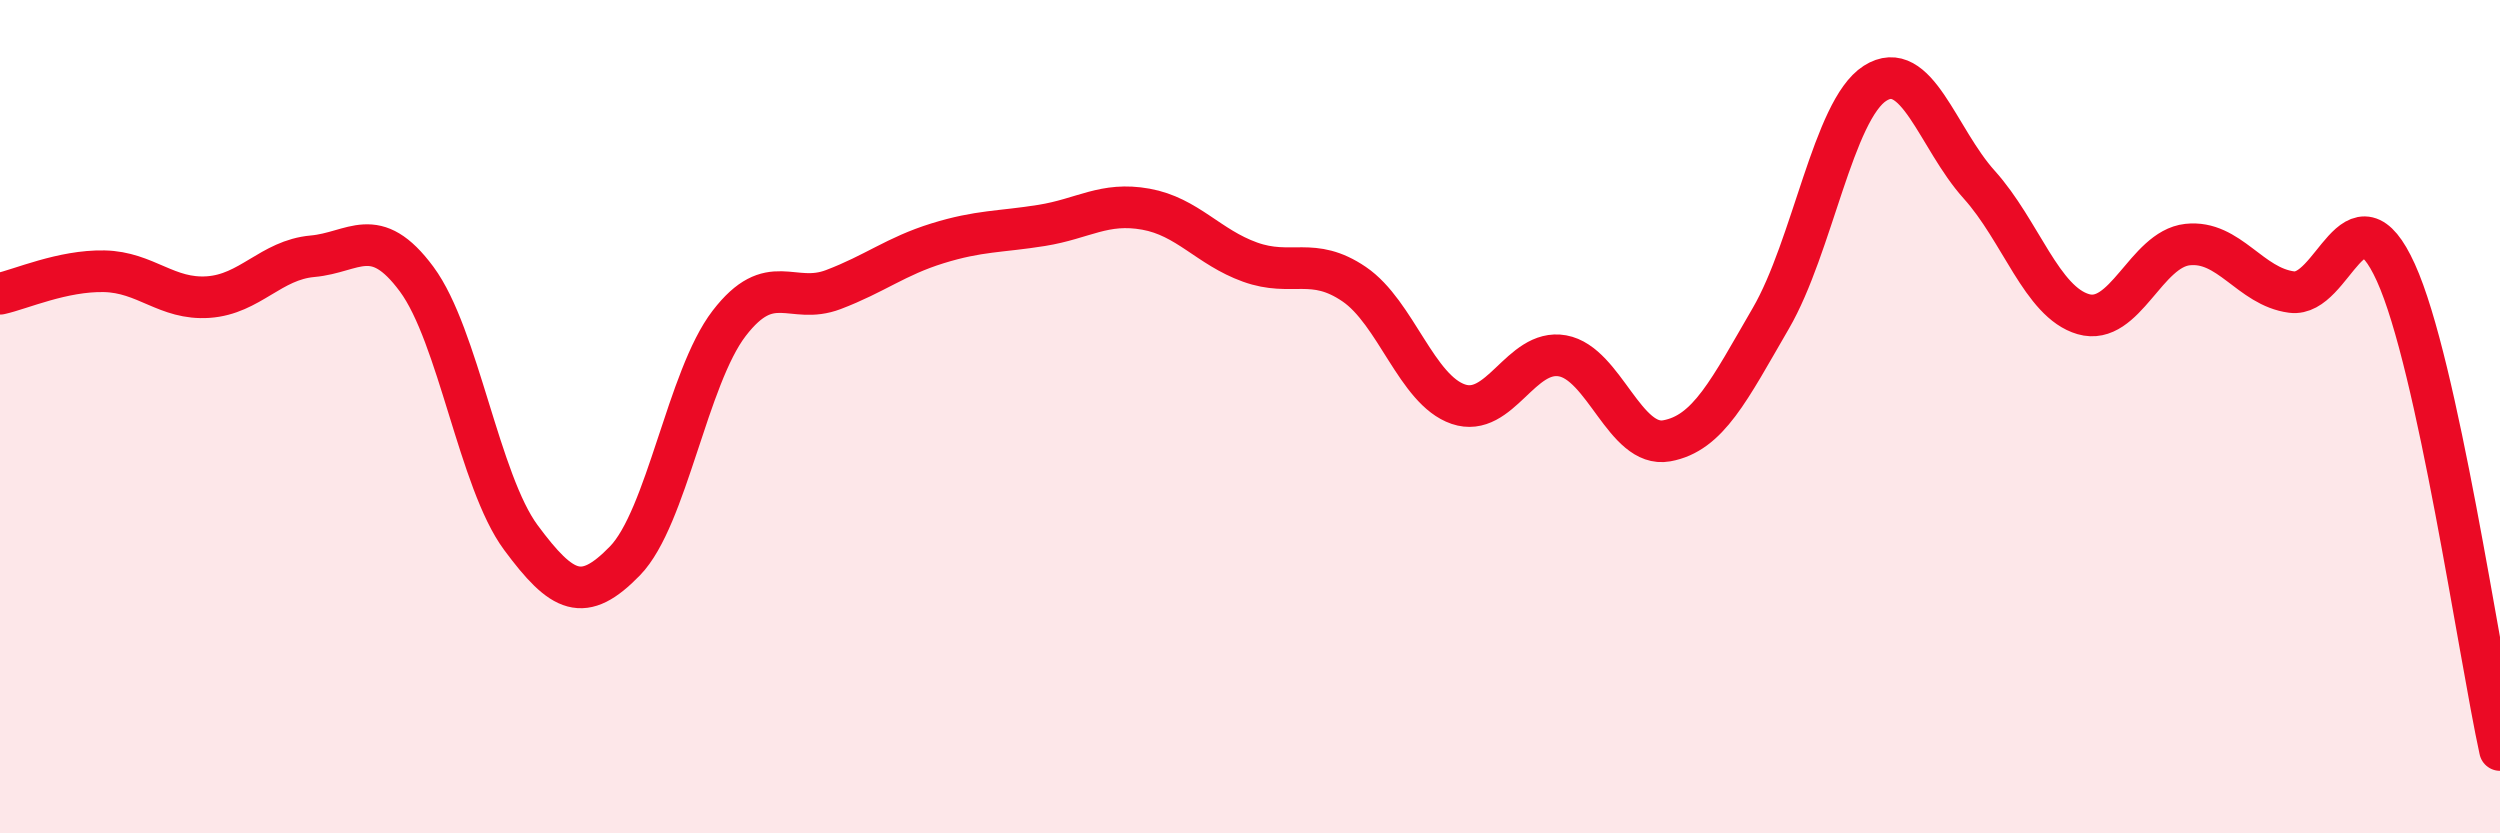
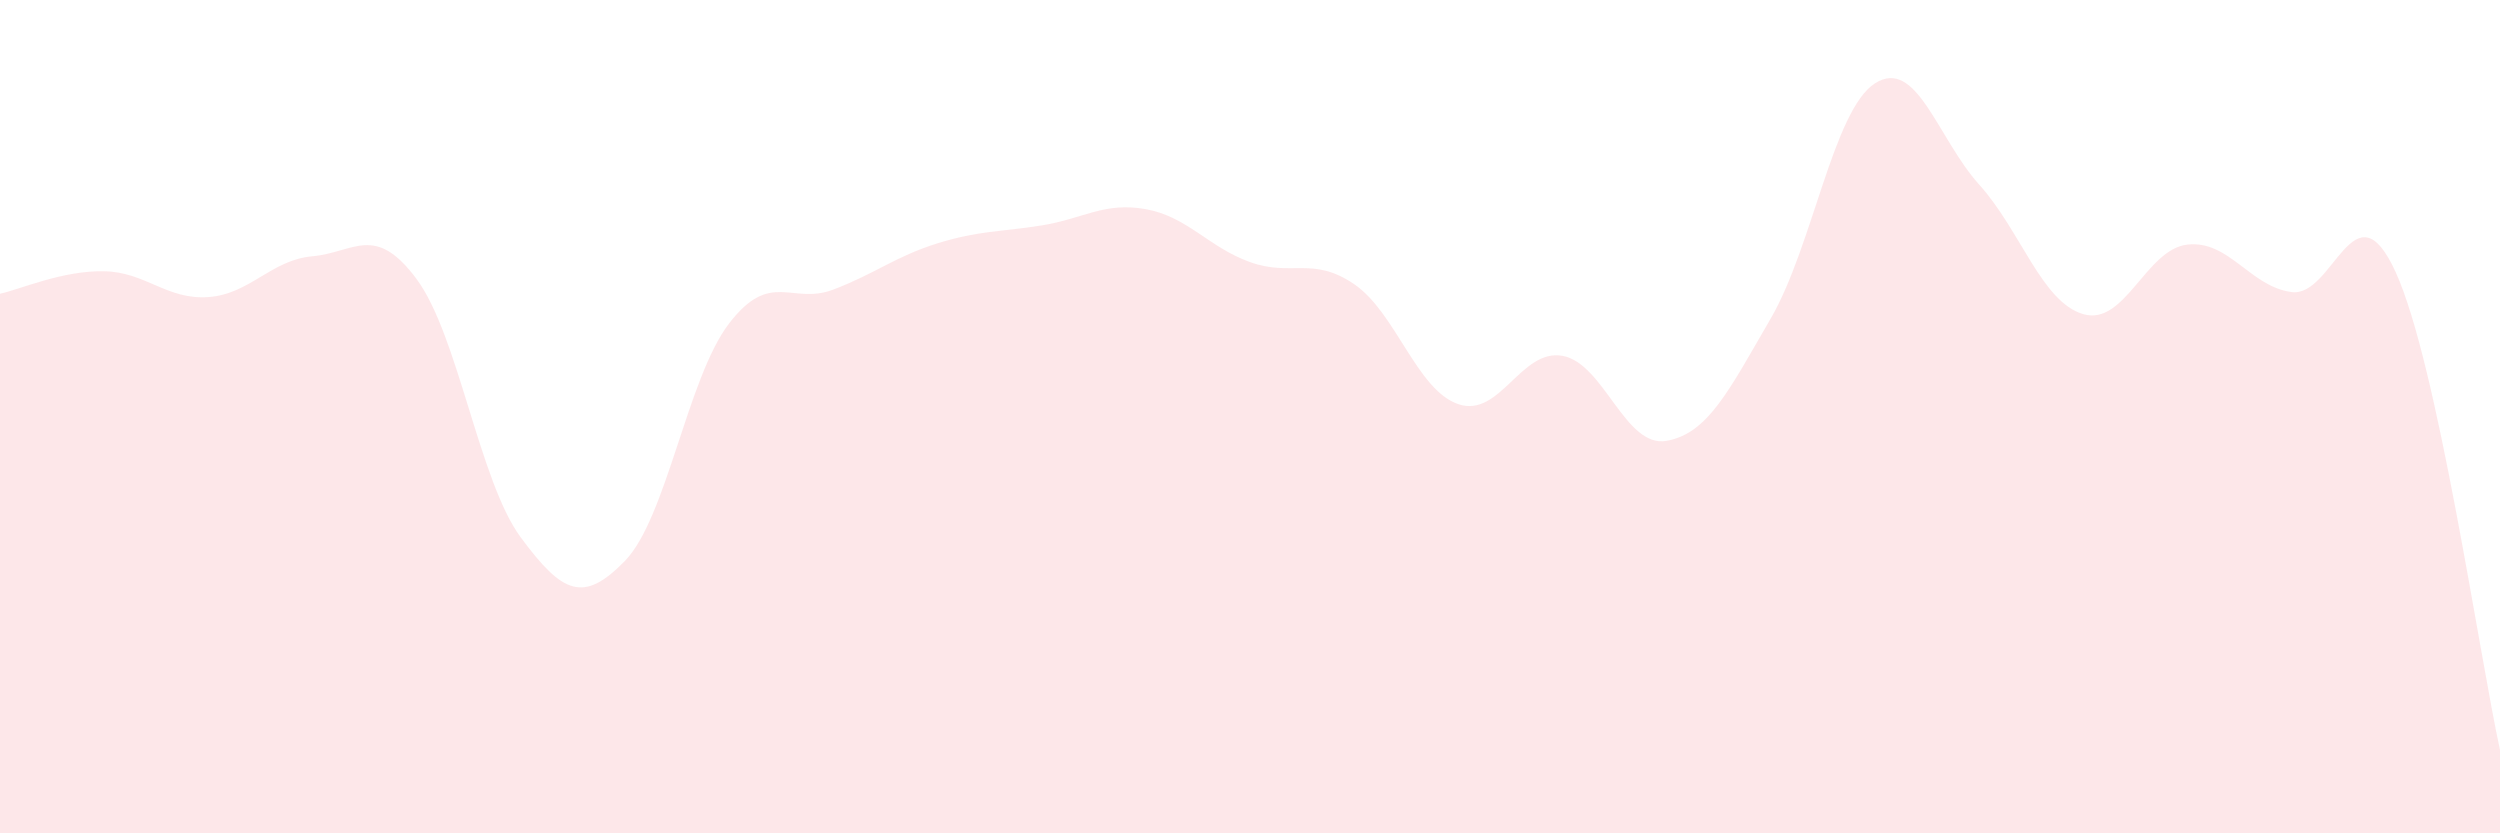
<svg xmlns="http://www.w3.org/2000/svg" width="60" height="20" viewBox="0 0 60 20">
  <path d="M 0,7.05 C 0.5,6.94 1.5,6.49 2.5,6.51 C 3.5,6.53 4,7.2 5,7.13 C 6,7.06 6.5,6.24 7.5,6.15 C 8.5,6.06 9,5.35 10,6.7 C 11,8.05 11.5,11.55 12.5,12.9 C 13.5,14.25 14,14.49 15,13.46 C 16,12.43 16.5,9.06 17.5,7.76 C 18.5,6.46 19,7.33 20,6.95 C 21,6.57 21.5,6.15 22.5,5.84 C 23.5,5.53 24,5.57 25,5.41 C 26,5.25 26.5,4.84 27.5,5.02 C 28.5,5.2 29,5.93 30,6.29 C 31,6.65 31.5,6.14 32.5,6.82 C 33.5,7.5 34,9.36 35,9.7 C 36,10.04 36.5,8.36 37.5,8.54 C 38.5,8.72 39,10.76 40,10.58 C 41,10.4 41.5,9.36 42.5,7.64 C 43.5,5.92 44,2.64 45,2 C 46,1.36 46.5,3.32 47.5,4.43 C 48.5,5.54 49,7.25 50,7.54 C 51,7.83 51.5,5.98 52.5,5.87 C 53.5,5.76 54,6.88 55,7.01 C 56,7.14 56.5,4.34 57.5,6.54 C 58.5,8.74 59.5,15.71 60,18L60 20L0 20Z" fill="#EB0A25" opacity="0.1" stroke-linecap="round" stroke-linejoin="round" />
-   <path d="M 0,7.05 C 0.5,6.94 1.5,6.49 2.5,6.51 C 3.5,6.53 4,7.2 5,7.13 C 6,7.06 6.5,6.24 7.5,6.15 C 8.5,6.06 9,5.35 10,6.7 C 11,8.05 11.5,11.55 12.5,12.9 C 13.5,14.25 14,14.49 15,13.46 C 16,12.43 16.5,9.06 17.5,7.76 C 18.5,6.46 19,7.33 20,6.95 C 21,6.57 21.5,6.15 22.5,5.84 C 23.5,5.53 24,5.57 25,5.41 C 26,5.25 26.5,4.84 27.5,5.02 C 28.5,5.2 29,5.93 30,6.29 C 31,6.65 31.5,6.14 32.5,6.82 C 33.5,7.5 34,9.36 35,9.7 C 36,10.04 36.5,8.36 37.5,8.54 C 38.5,8.72 39,10.76 40,10.58 C 41,10.4 41.5,9.36 42.5,7.64 C 43.5,5.92 44,2.64 45,2 C 46,1.36 46.5,3.32 47.5,4.43 C 48.5,5.54 49,7.25 50,7.54 C 51,7.83 51.5,5.98 52.5,5.87 C 53.5,5.76 54,6.88 55,7.01 C 56,7.14 56.5,4.34 57.5,6.54 C 58.5,8.74 59.5,15.71 60,18" stroke="#EB0A25" stroke-width="1" fill="none" stroke-linecap="round" stroke-linejoin="round" />
</svg>